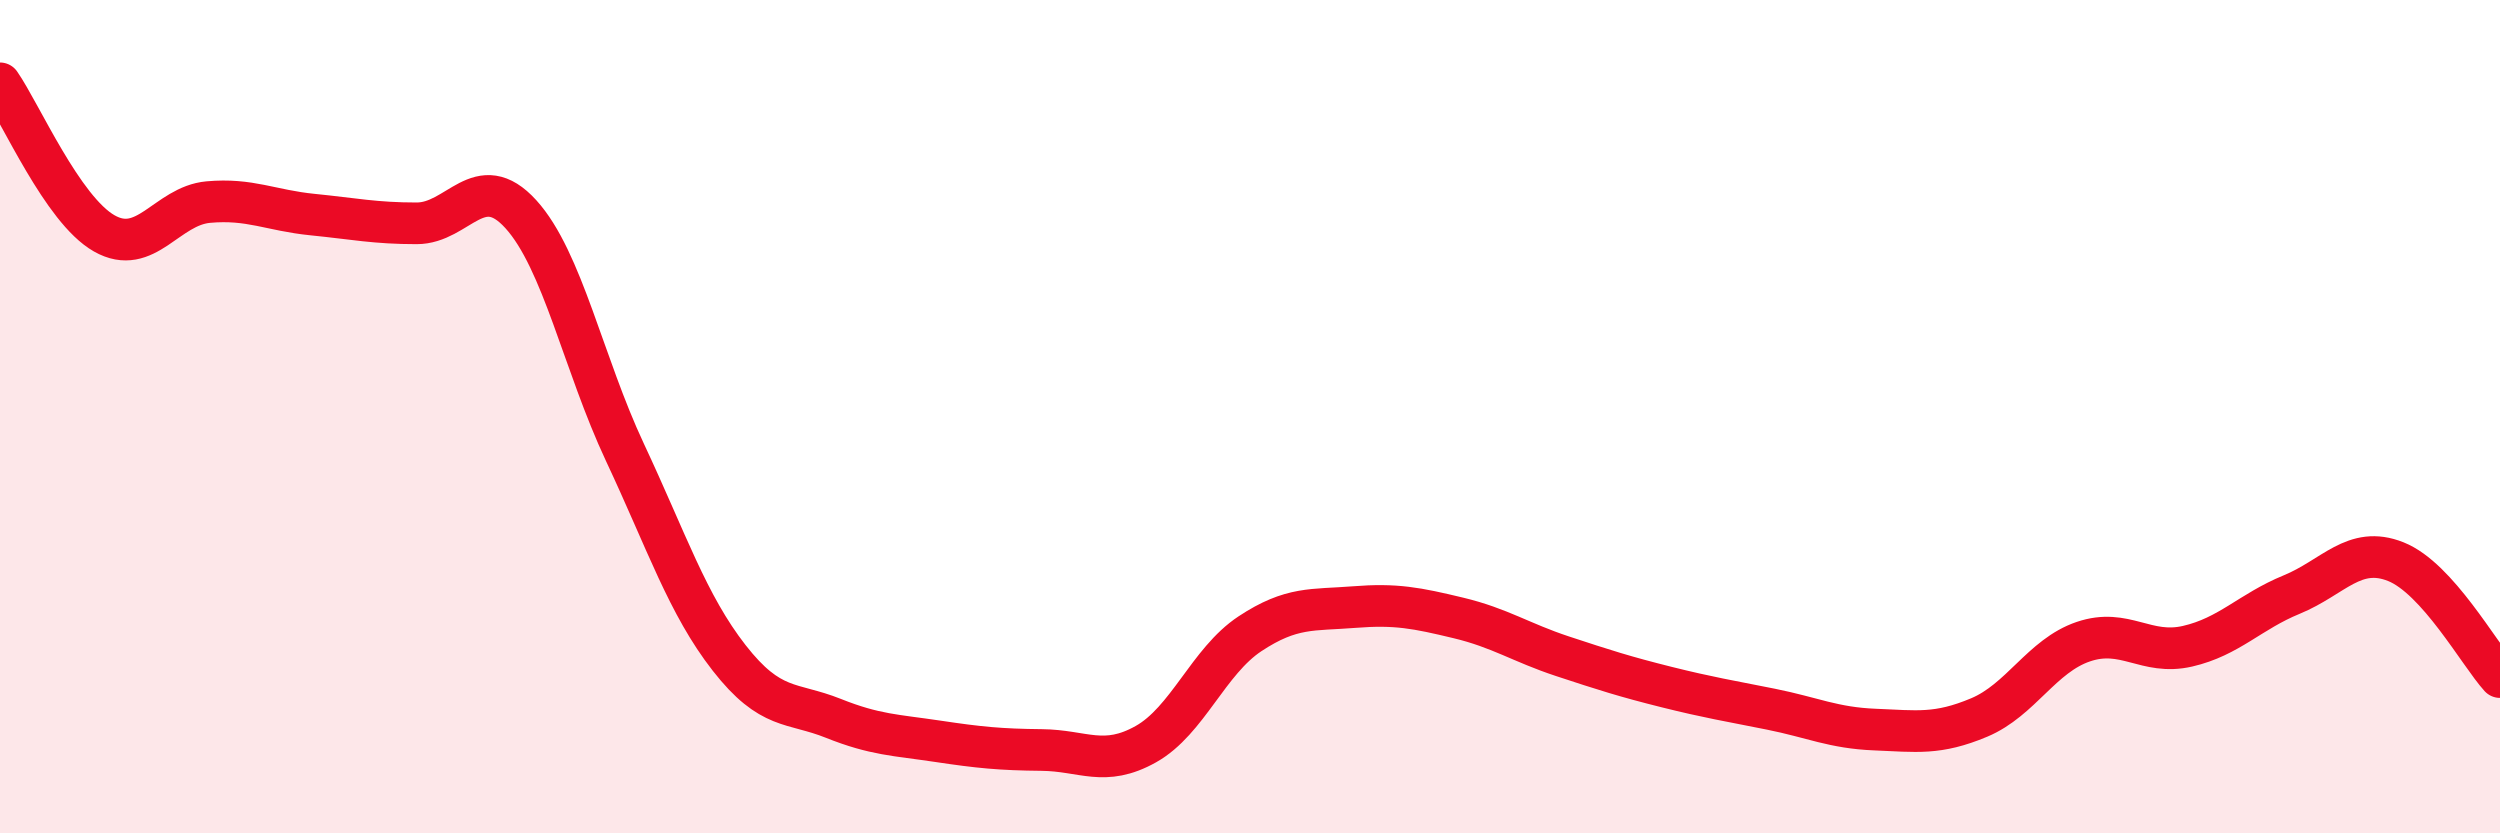
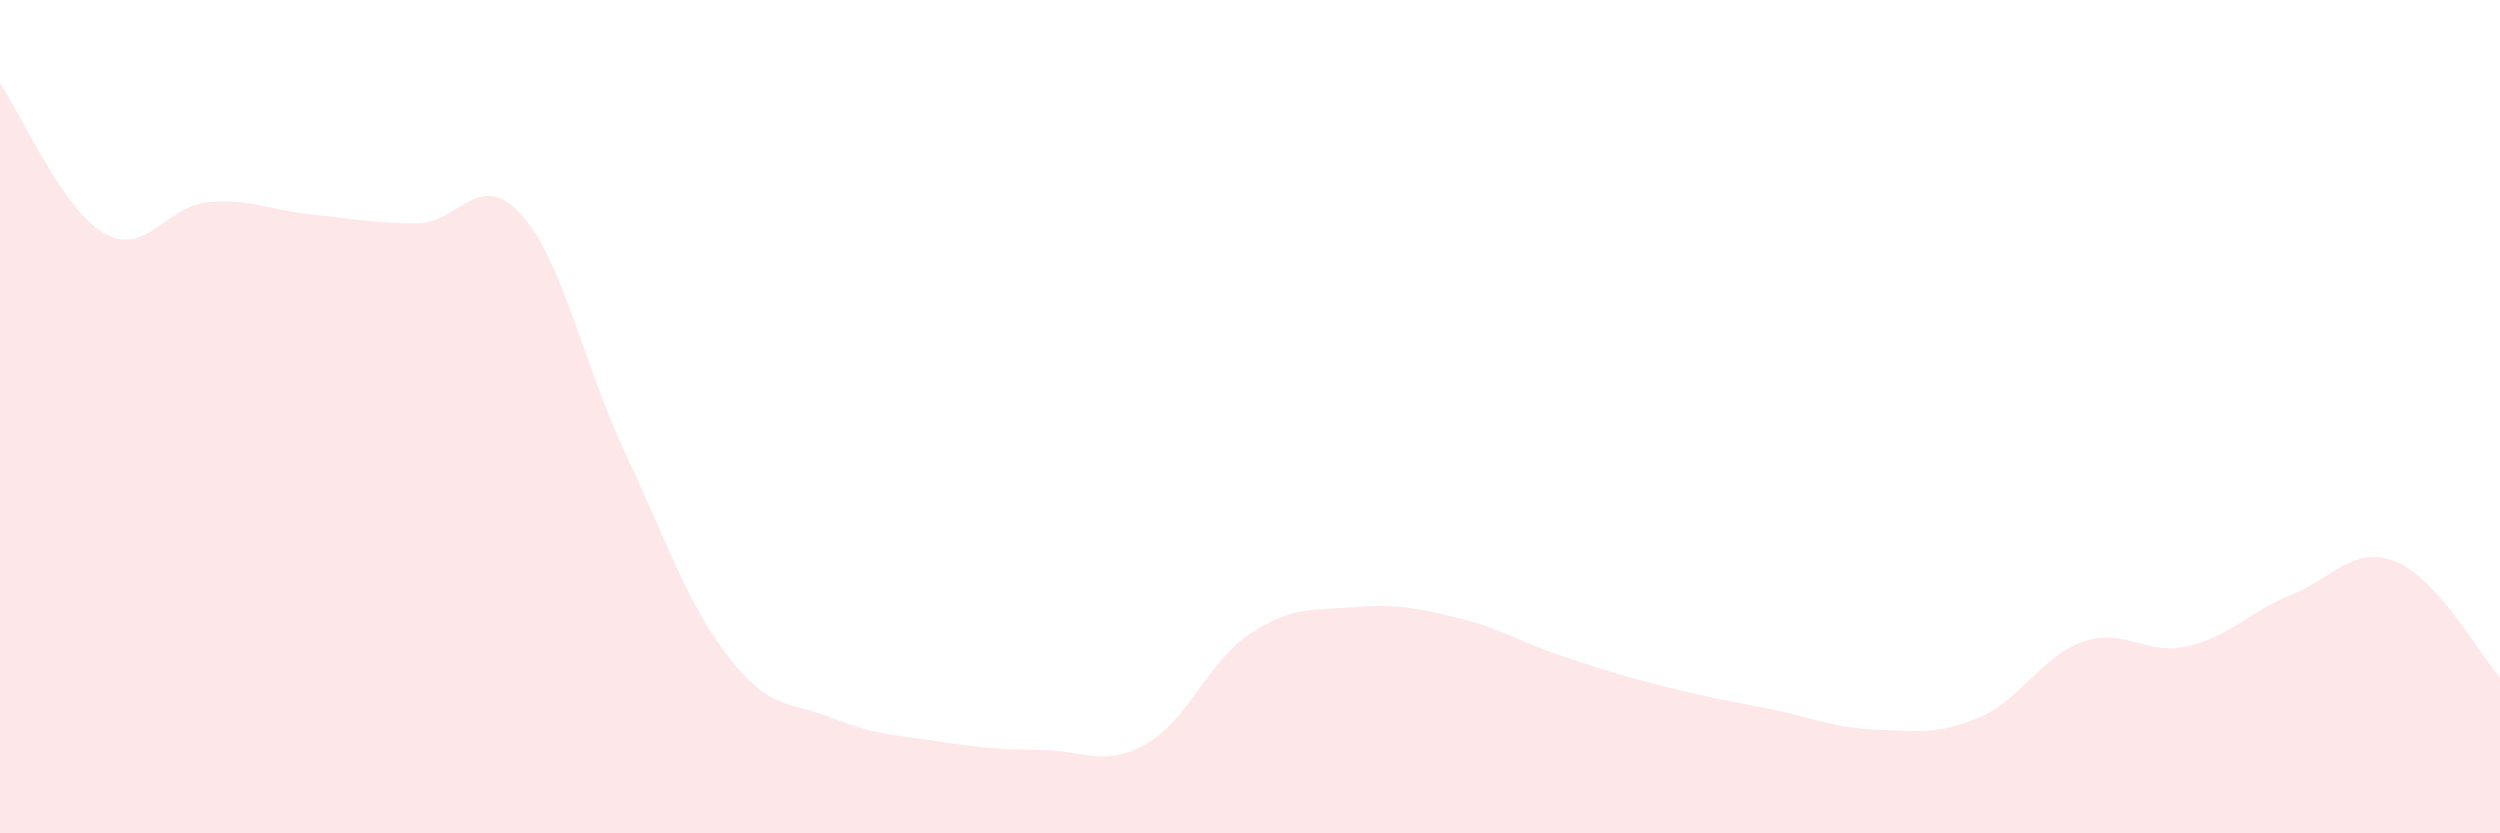
<svg xmlns="http://www.w3.org/2000/svg" width="60" height="20" viewBox="0 0 60 20">
  <path d="M 0,2 C 0.5,2.72 1.5,5.03 2.5,5.6 C 3.5,6.17 4,4.94 5,4.85 C 6,4.76 6.5,5.05 7.5,5.15 C 8.5,5.25 9,5.36 10,5.36 C 11,5.36 11.5,4.04 12.5,5.14 C 13.5,6.24 14,8.73 15,10.86 C 16,12.99 16.5,14.51 17.5,15.79 C 18.5,17.07 19,16.84 20,17.24 C 21,17.64 21.5,17.64 22.5,17.79 C 23.5,17.94 24,17.99 25,18 C 26,18.01 26.5,18.42 27.5,17.86 C 28.5,17.3 29,15.87 30,15.21 C 31,14.55 31.5,14.65 32.5,14.57 C 33.5,14.49 34,14.59 35,14.83 C 36,15.07 36.5,15.42 37.5,15.75 C 38.5,16.08 39,16.24 40,16.49 C 41,16.74 41.5,16.82 42.5,17.02 C 43.5,17.22 44,17.47 45,17.51 C 46,17.55 46.5,17.64 47.5,17.22 C 48.5,16.8 49,15.74 50,15.4 C 51,15.06 51.5,15.74 52.5,15.51 C 53.5,15.28 54,14.68 55,14.27 C 56,13.86 56.5,13.08 57.5,13.48 C 58.5,13.88 59.5,15.7 60,16.25L60 20L0 20Z" fill="#EB0A25" opacity="0.1" stroke-linecap="round" stroke-linejoin="round" />
-   <path d="M 0,2 C 0.5,2.72 1.5,5.03 2.5,5.6 C 3.5,6.17 4,4.94 5,4.85 C 6,4.76 6.5,5.05 7.5,5.15 C 8.5,5.25 9,5.36 10,5.36 C 11,5.36 11.5,4.04 12.5,5.14 C 13.5,6.24 14,8.73 15,10.86 C 16,12.99 16.5,14.51 17.5,15.79 C 18.5,17.07 19,16.84 20,17.24 C 21,17.64 21.5,17.64 22.5,17.79 C 23.5,17.94 24,17.99 25,18 C 26,18.01 26.5,18.42 27.5,17.86 C 28.5,17.3 29,15.87 30,15.21 C 31,14.55 31.5,14.65 32.5,14.57 C 33.5,14.49 34,14.59 35,14.83 C 36,15.07 36.5,15.42 37.5,15.75 C 38.5,16.08 39,16.24 40,16.49 C 41,16.74 41.5,16.82 42.5,17.02 C 43.5,17.22 44,17.47 45,17.51 C 46,17.55 46.5,17.64 47.5,17.22 C 48.5,16.8 49,15.74 50,15.4 C 51,15.06 51.5,15.74 52.5,15.51 C 53.5,15.28 54,14.68 55,14.27 C 56,13.86 56.5,13.08 57.5,13.48 C 58.5,13.88 59.5,15.7 60,16.25" stroke="#EB0A25" stroke-width="1" fill="none" stroke-linecap="round" stroke-linejoin="round" />
</svg>